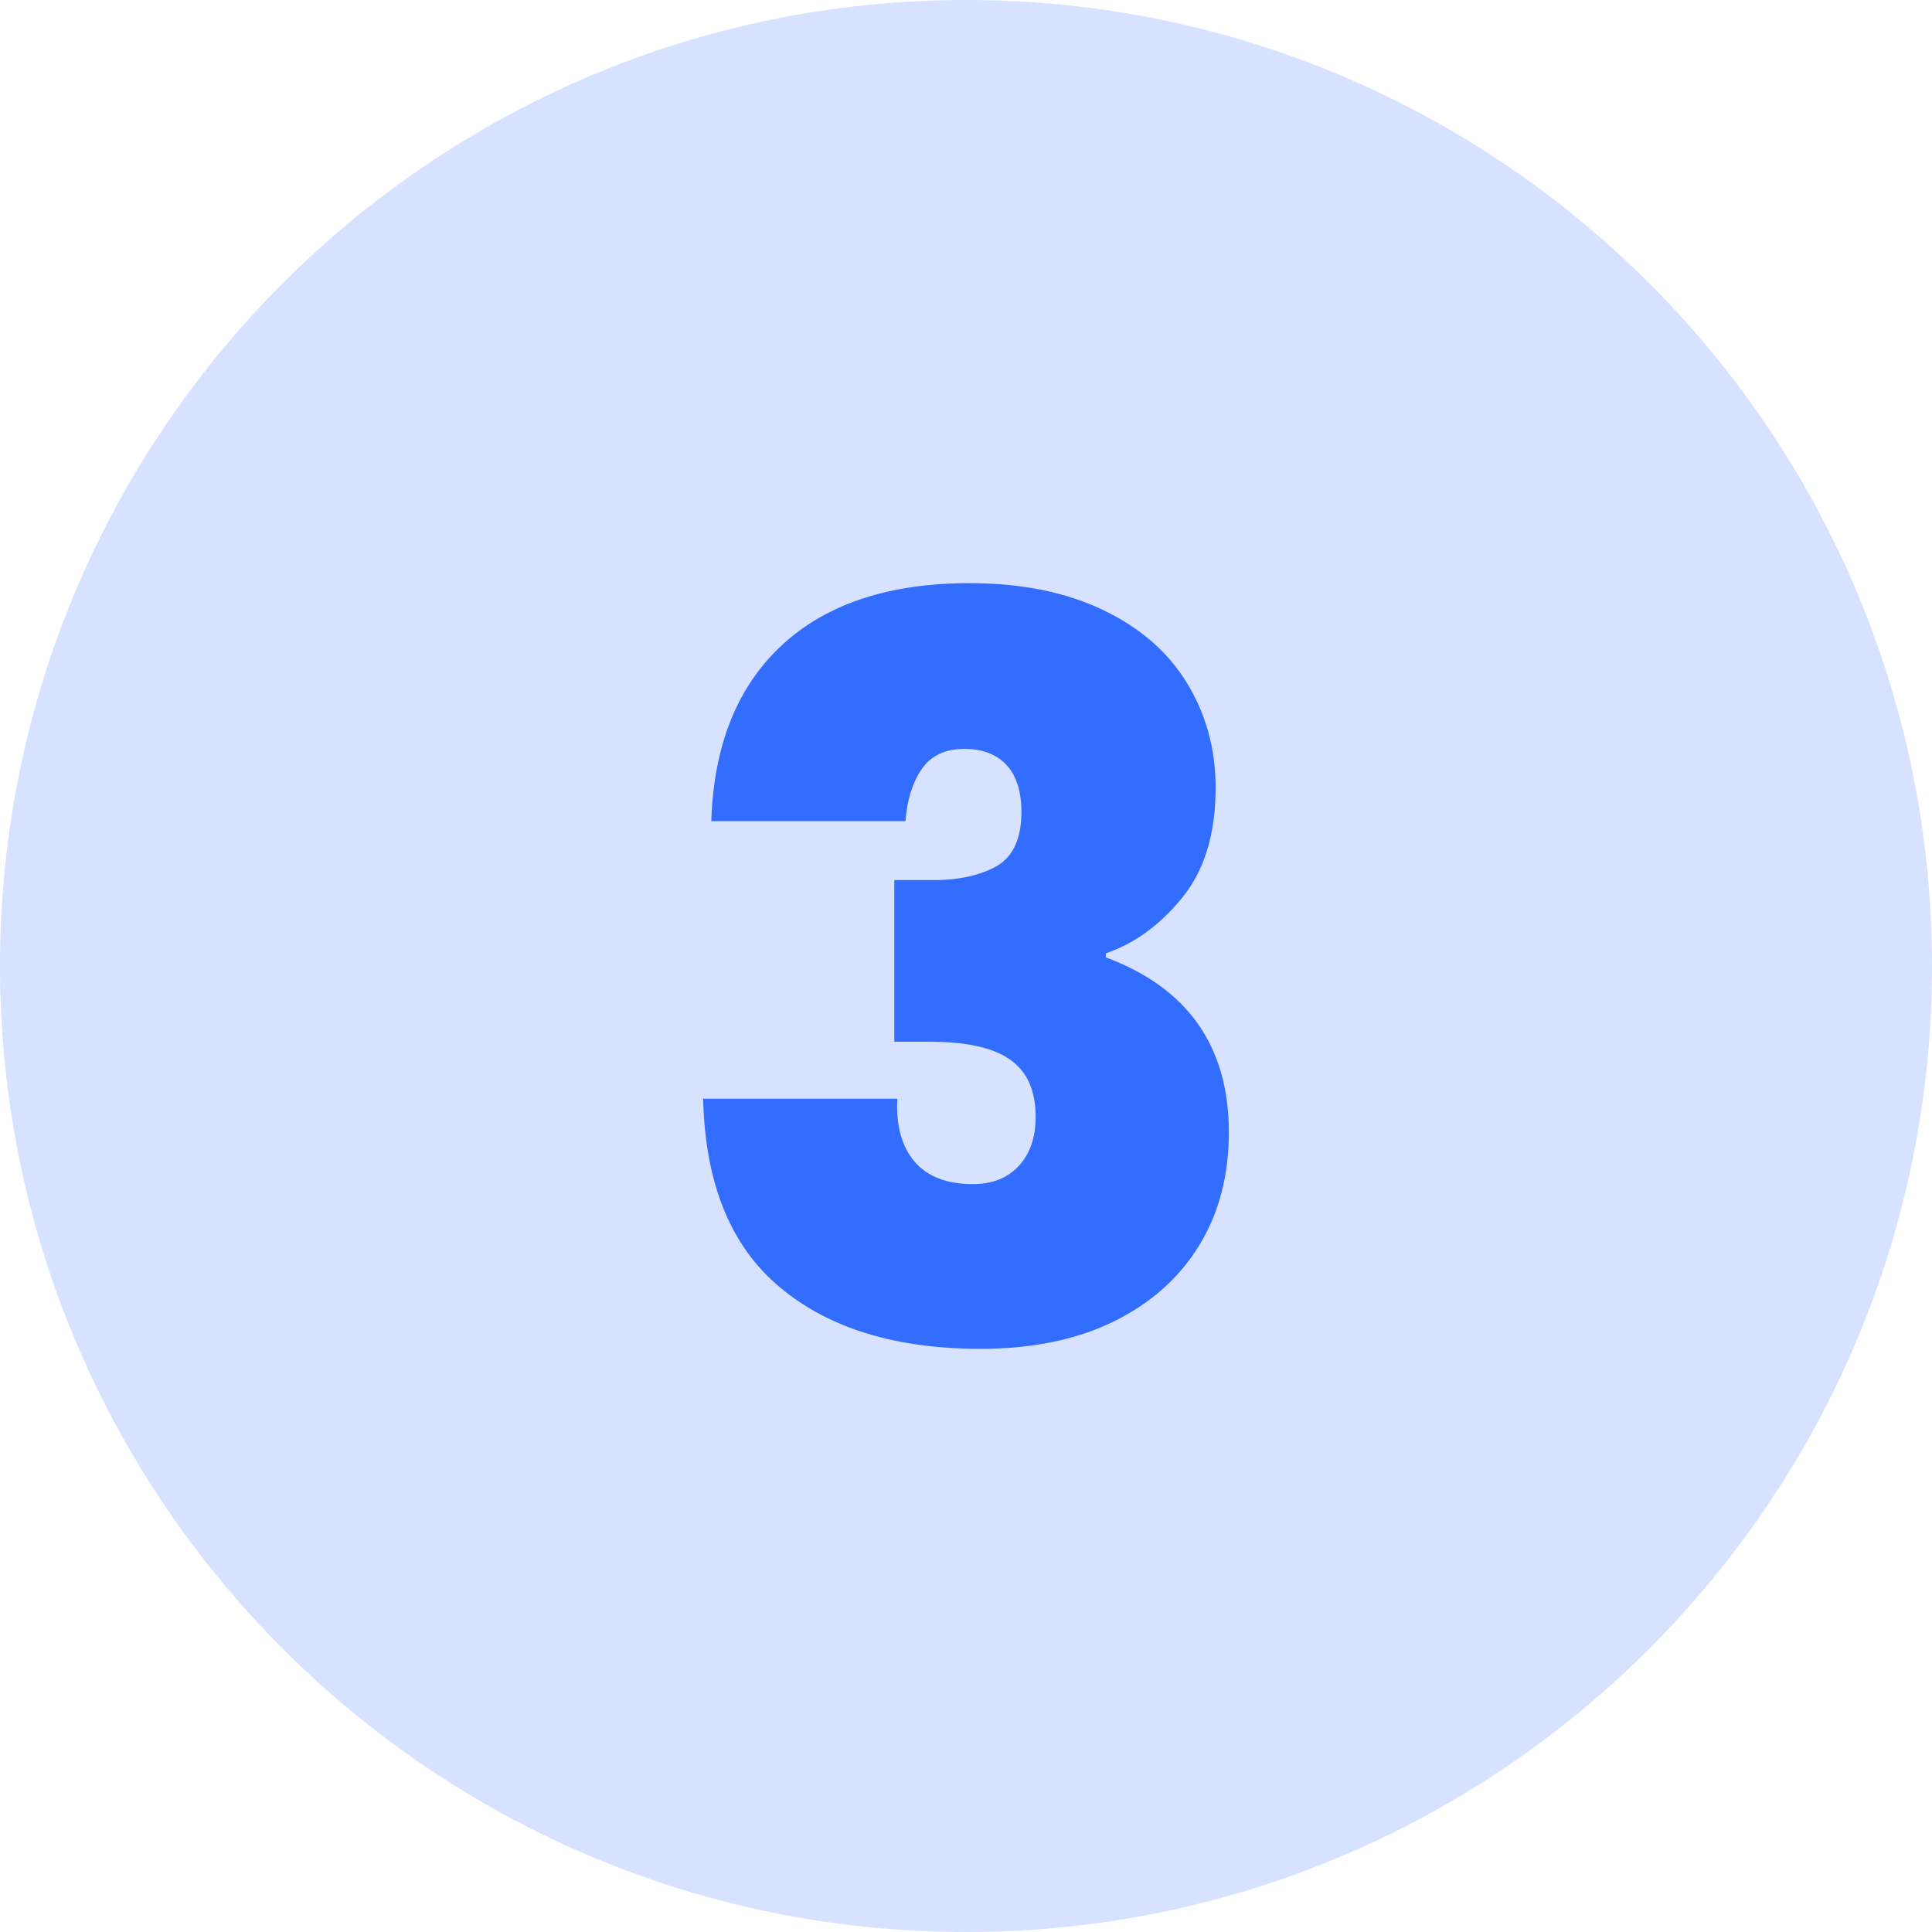
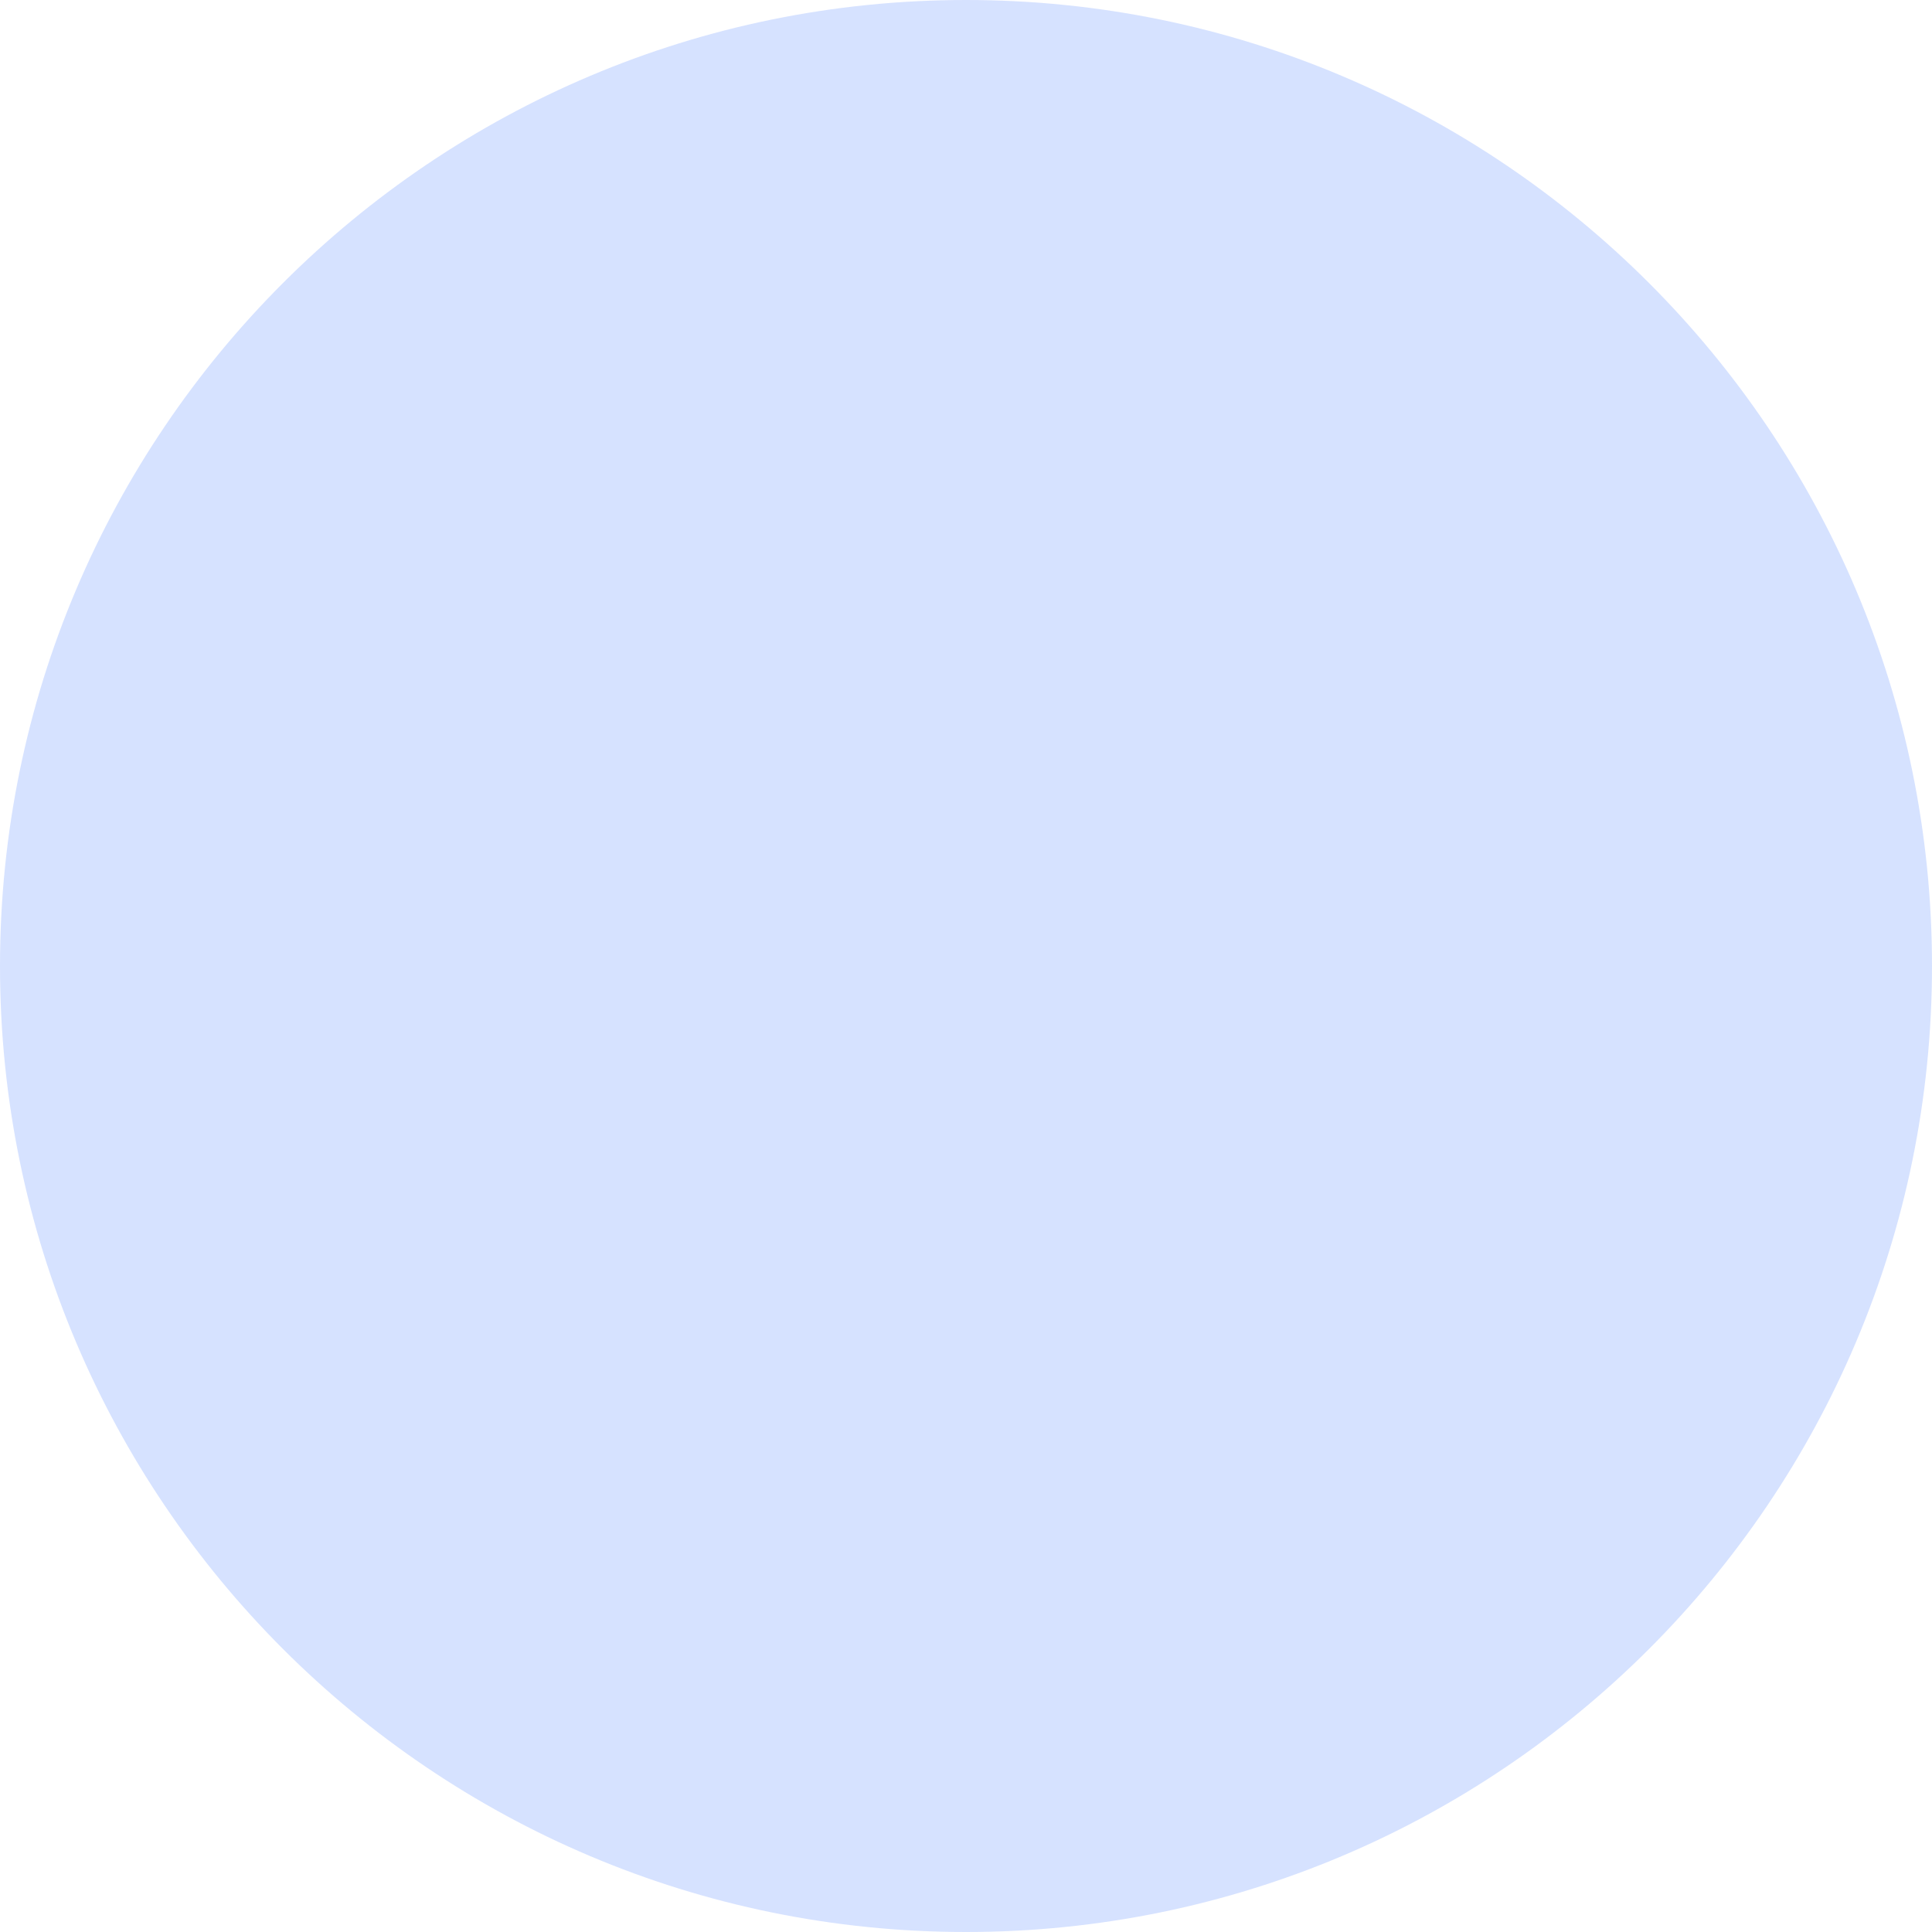
<svg xmlns="http://www.w3.org/2000/svg" id="Calque_1" viewBox="0 0 38 38">
  <defs>
    <style>.cls-1{fill:#336dff;}.cls-2{opacity:.2;}</style>
  </defs>
  <g class="cls-2">
-     <path class="cls-1" d="m19,0h0c10.49,0,19,8.51,19,19h0c0,10.49-8.51,19-19,19h0C8.51,38,0,29.49,0,19h0C0,8.51,8.51,0,19,0Z" />
+     <path class="cls-1" d="m19,0h0c10.49,0,19,8.51,19,19h0c0,10.49-8.51,19-19,19C8.51,38,0,29.49,0,19h0C0,8.51,8.51,0,19,0Z" />
  </g>
-   <path class="cls-1" d="m15.39,12.68c.88-.81,2.11-1.21,3.68-1.21,1.03,0,1.9.18,2.63.53.73.35,1.28.83,1.65,1.44s.56,1.29.56,2.05c0,.91-.22,1.63-.66,2.17-.44.54-.94.9-1.5,1.09v.08c1.61.6,2.42,1.75,2.42,3.44,0,.84-.19,1.58-.58,2.22s-.95,1.14-1.68,1.5-1.61.54-2.62.54c-1.67,0-2.98-.4-3.95-1.21-.97-.81-1.47-2.04-1.51-3.71h3.82c-.03.53.09.95.34,1.24.25.29.63.44,1.14.44.39,0,.69-.12.91-.36.22-.24.33-.56.33-.96,0-.51-.16-.88-.49-1.12-.33-.24-.86-.36-1.59-.36h-.7v-3.18h.68c.51.01.94-.07,1.29-.25.35-.18.53-.54.53-1.09,0-.41-.1-.72-.3-.93-.2-.21-.47-.31-.82-.31-.39,0-.67.14-.85.41-.18.27-.28.61-.31,1.01h-3.82c.05-1.51.52-2.66,1.4-3.47Z" />
</svg>